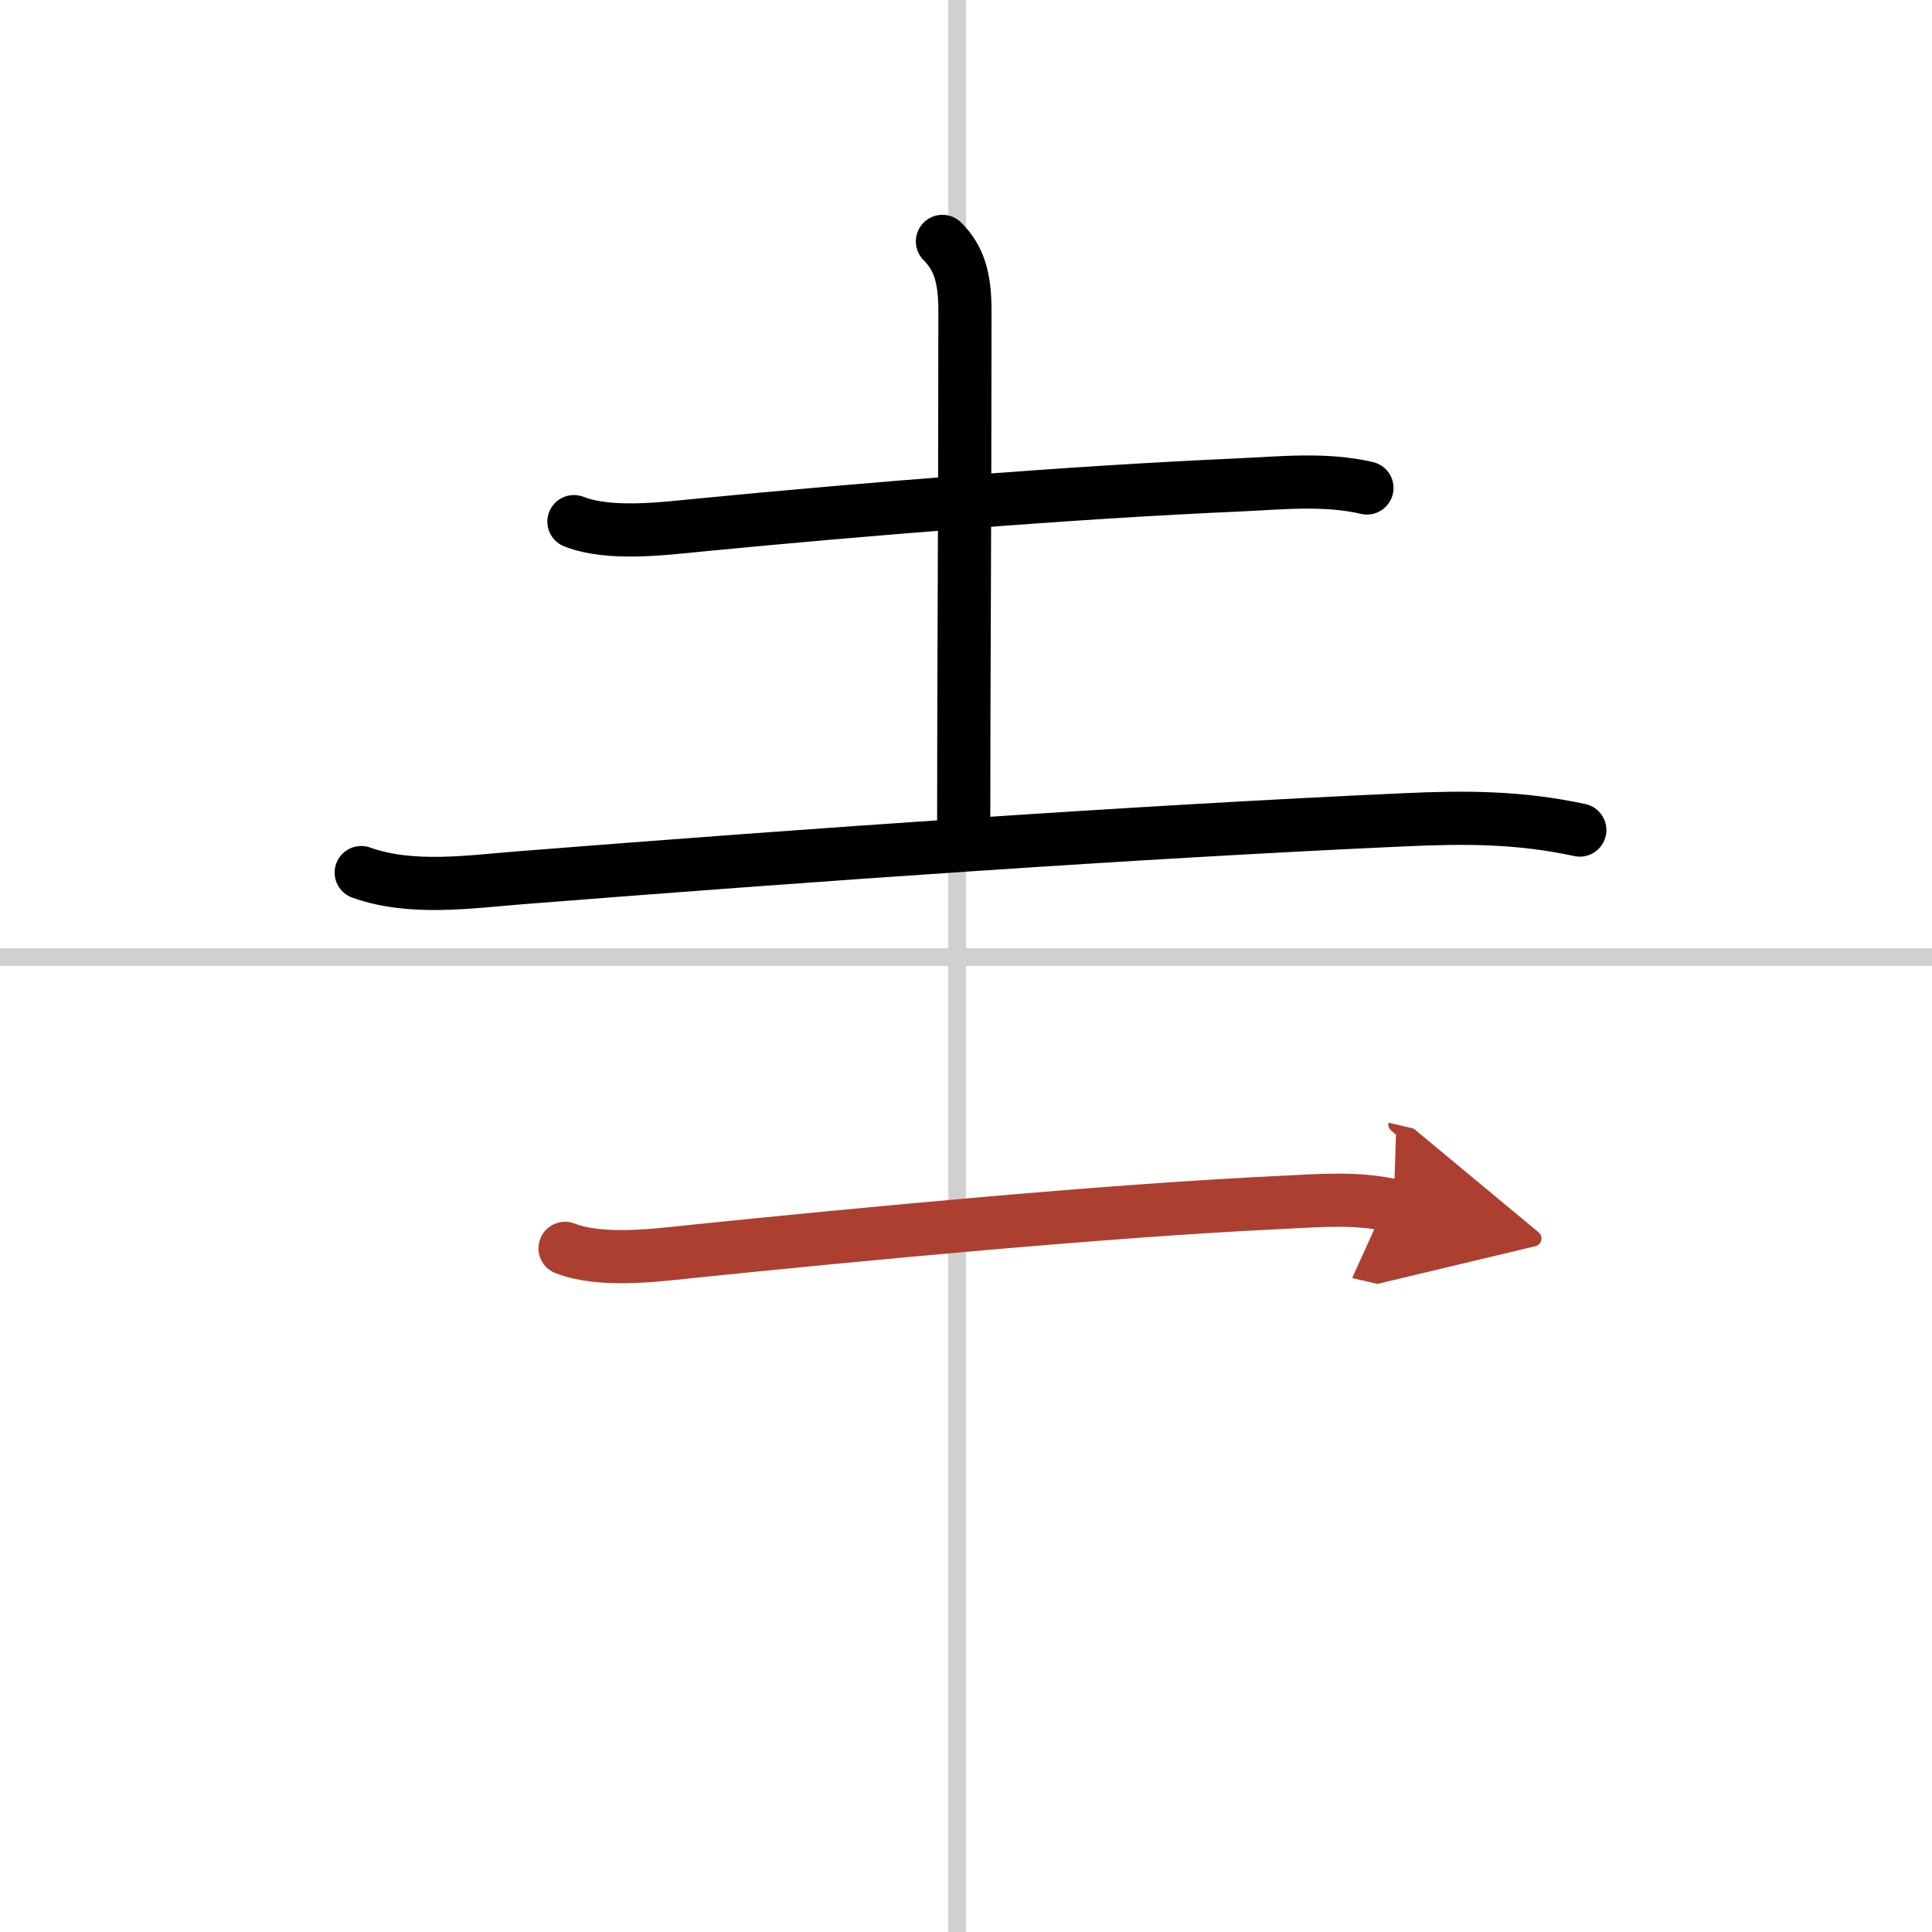
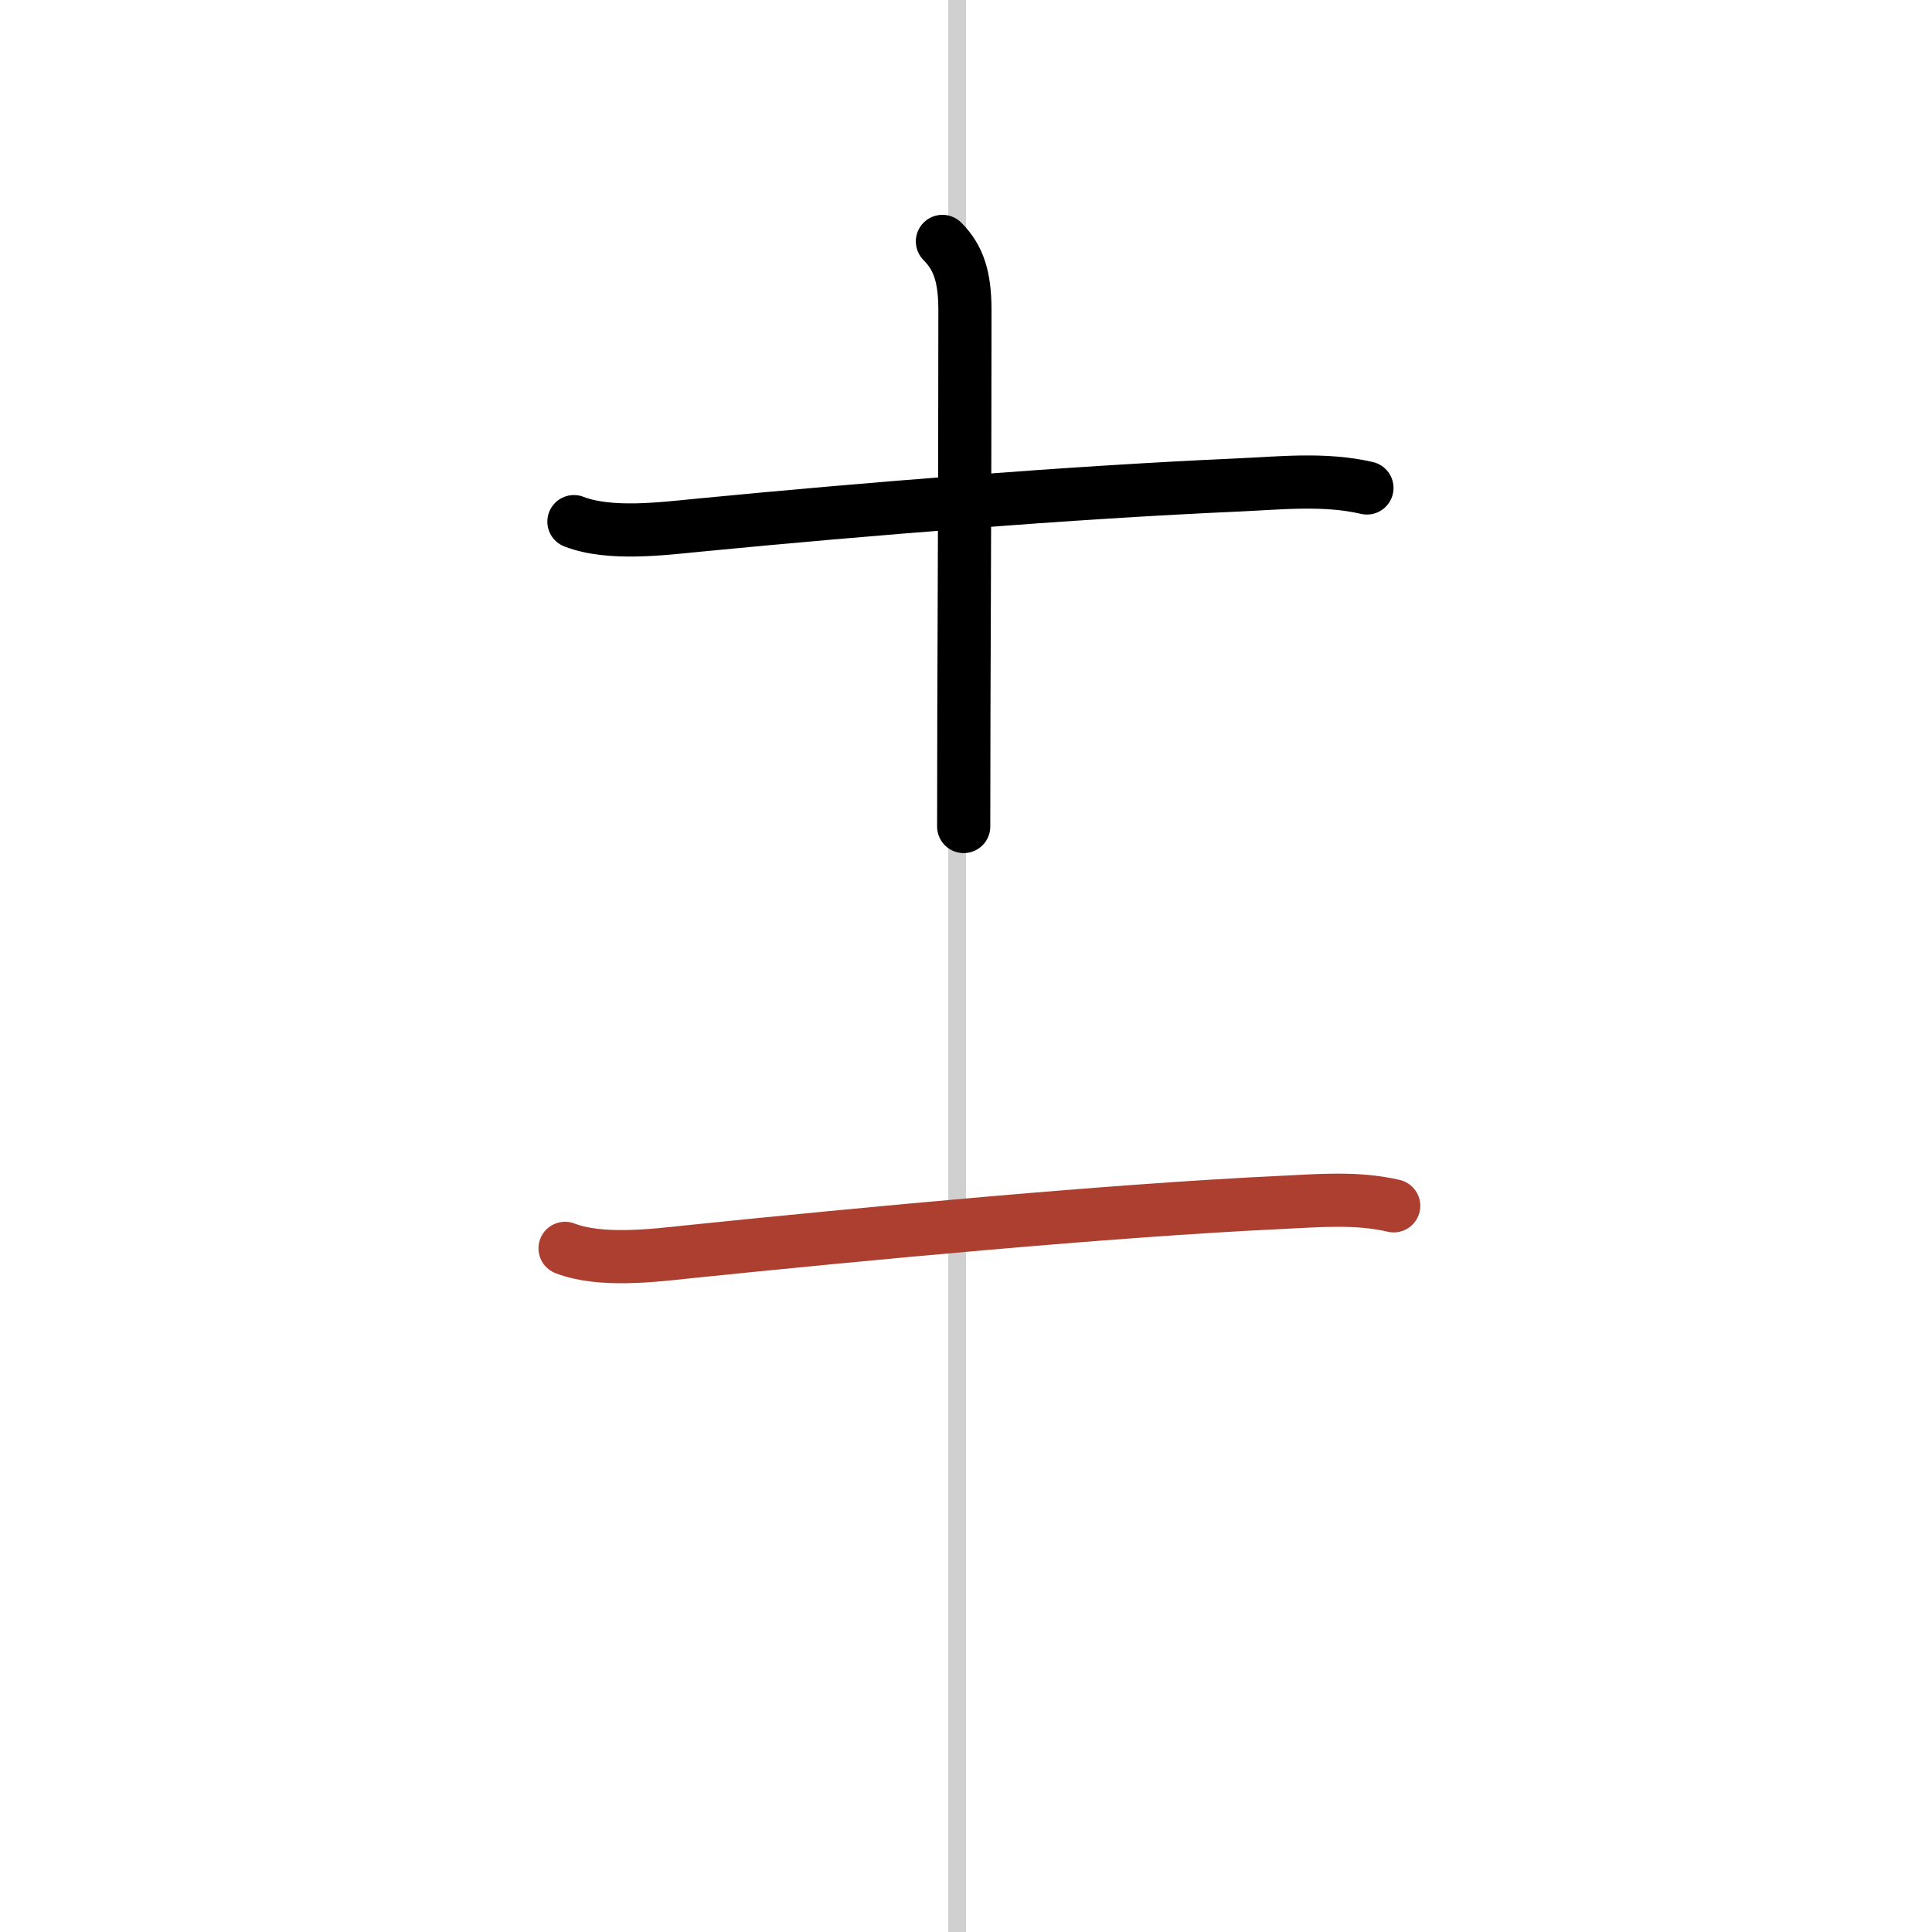
<svg xmlns="http://www.w3.org/2000/svg" width="400" height="400" viewBox="0 0 109 109">
  <defs>
    <marker id="a" markerWidth="4" orient="auto" refX="1" refY="5" viewBox="0 0 10 10">
-       <polyline points="0 0 10 5 0 10 1 5" fill="#ad3f31" stroke="#ad3f31" />
-     </marker>
+       </marker>
  </defs>
  <g fill="none" stroke="#000" stroke-linecap="round" stroke-linejoin="round" stroke-width="3">
-     <rect width="100%" height="100%" fill="#fff" stroke="#fff" />
    <line x1="54" x2="54" y2="109" stroke="#d0d0d0" stroke-width="1" />
-     <line x2="109" y1="54" y2="54" stroke="#d0d0d0" stroke-width="1" />
    <path d="m32.38 29.43c2.04 0.79 5.05 0.39 7.13 0.19 9.15-0.89 21.01-1.85 30.36-2.26 2.4-0.11 4.89-0.38 7.25 0.17" />
    <path d="m53.17 13.62c0.92 0.92 1.27 2.02 1.27 3.89 0 12-0.07 20.38-0.07 29.12" />
-     <path d="m20.38 49.23c2.84 1.01 6.08 0.52 9 0.29 16.33-1.29 34.75-2.59 49.87-3.27 3.46-0.16 6.49-0.15 9.88 0.58" />
    <path d="m31.88 70.43c1.99 0.77 4.96 0.41 7 0.19 9.75-1 23.62-2.32 33.37-2.78 2.13-0.1 4.28-0.3 6.38 0.19" marker-end="url(#a)" stroke="#ad3f31" />
  </g>
</svg>